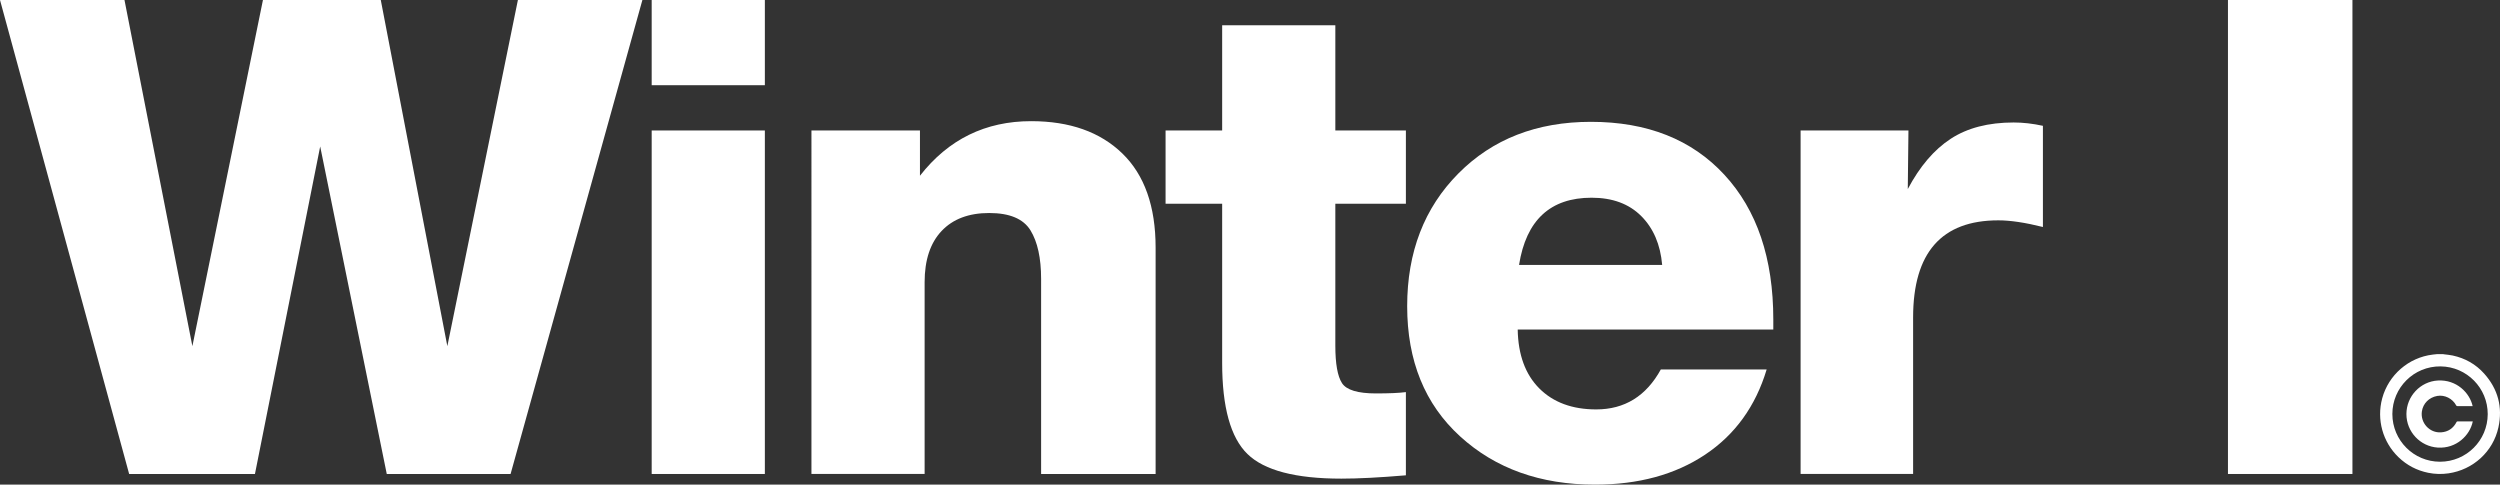
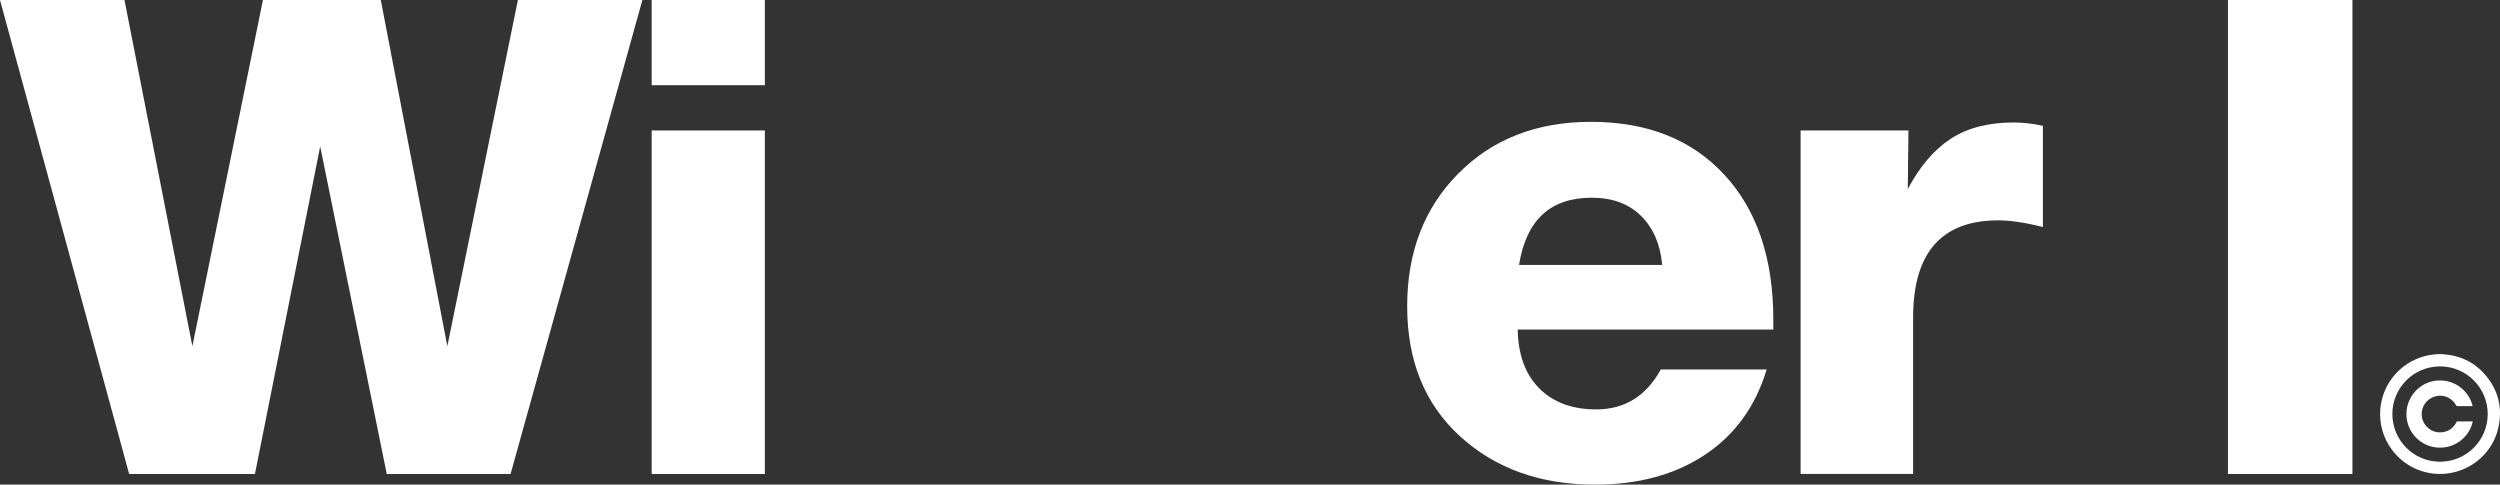
<svg xmlns="http://www.w3.org/2000/svg" viewBox="0 0 325.372 63.074" data-name="Layer 2" id="Layer_2">
  <rect x="0" y="0" width="325.372" height="63.074" fill="#333333" stroke="none" />
  <defs>
    <style>
      .cls-1 {
        fill: #fff;
      }
    </style>
  </defs>
  <g data-name="Layer 1" id="Layer_1-2">
    <g>
      <g>
        <path d="M16.808,61.688L0,0h16.201l8.837,45.053L34.222,0h15.335l8.664,45.053L67.405,0h16.202l-17.155,61.688h-16.115l-8.664-42.627-8.491,42.627h-16.375Z" class="cls-1" />
        <path d="M99.545,11.09h-14.729V0h14.729v11.09ZM99.545,61.688h-14.729V16.981h14.729v44.706Z" class="cls-1" />
-         <path d="M119.731,22.873c3.696-4.736,8.52-7.104,14.469-7.104,5.025,0,8.981,1.401,11.87,4.202,2.888,2.801,4.332,6.888,4.332,12.259v29.457h-14.902v-25.385c0-2.715-.462-4.823-1.386-6.325-.925-1.502-2.715-2.253-5.372-2.253s-4.722.78-6.195,2.339c-1.473,1.56-2.209,3.783-2.209,6.671v24.952h-14.729V16.981h14.122v5.892Z" class="cls-1" />
-         <path d="M182.975,26.512h-9.183v18.454c0,2.368.288,3.999.866,4.895.577.895,2.051,1.343,4.419,1.343,1.732,0,3.032-.058,3.898-.173v10.83c-3.408.289-6.208.433-8.404.433-5.949,0-10.021-1.068-12.216-3.206-2.195-2.137-3.292-6.094-3.292-11.87v-20.707h-7.365v-9.53h7.365V3.292h14.729v13.689h9.183v9.531Z" class="cls-1" />
        <path d="M197.527,42.887c.058,3.292.996,5.848,2.815,7.668,1.82,1.819,4.289,2.729,7.408,2.729,3.696,0,6.498-1.733,8.404-5.199h13.775c-1.444,4.794-4.115,8.491-8.015,11.09-3.898,2.599-8.678,3.899-14.338,3.899-7.104,0-12.953-2.094-17.545-6.281s-6.888-9.834-6.888-16.938c0-7.047,2.224-12.808,6.671-17.285s10.194-6.714,17.241-6.714c7.336,0,13.126,2.296,17.371,6.888s6.368,10.873,6.368,18.844v1.3h-33.27ZM213.599,28.115c-1.588-1.588-3.739-2.383-6.454-2.383-5.372,0-8.52,2.917-9.443,8.751h18.627c-.231-2.657-1.141-4.78-2.729-6.368Z" class="cls-1" />
        <path d="M265.884,29.544c-2.311-.578-4.245-.867-5.805-.867-7.394,0-11.09,4.217-11.09,12.649v20.36h-14.643V16.981h14.036l-.087,7.625c1.56-2.946,3.422-5.127,5.588-6.542s4.896-2.123,8.188-2.123c1.213,0,2.484.144,3.812.433v13.169Z" class="cls-1" />
        <path d="M306.167,61.688h-16.201V0h16.201v61.688Z" class="cls-1" />
      </g>
      <g>
        <path d="M319.204,46.267c-.371-.08-.753-.106-1.13-.157-.033-.004-.066-.012-.099-.018h-.816c-.182.019-.364.036-.545.058-3.134.38-5.749,2.646-6.573,5.694-.746,2.758.063,5.681,2.127,7.666,1.088,1.046,2.377,1.719,3.856,2.022.873.178,1.753.203,2.638.075,3.216-.467,5.816-2.829,6.505-5.99.573-2.628-.055-4.978-1.85-6.988-1.103-1.236-2.492-2.013-4.112-2.362ZM317.566,60.093c-3.429,0-6.204-2.78-6.203-6.212.001-3.419,2.792-6.236,6.28-6.196,3.411.039,6.138,2.824,6.131,6.212-.007,3.427-2.78,6.196-6.209,6.196Z" class="cls-1" />
        <path d="M319.851,54.844c-.071-0-.104.023-.137.086-.423.818-1.095,1.278-2.013,1.34-1.495.1-2.708-1.231-2.497-2.718.147-1.038.934-1.833,2.001-2.022.964-.171,1.99.339,2.463,1.23.04.075.085.096.165.096.623-.003,1.245-.002,1.867-.002h.111c-.376-1.724-2.091-3.469-4.524-3.332-2.284.129-4.094,2.061-4.094,4.368-0,2.314,1.799,4.215,4.077,4.362,2.414.157,4.195-1.585,4.56-3.407h-.102c-.626,0-1.252.001-1.877-.002Z" class="cls-1" />
      </g>
    </g>
  </g>
</svg>